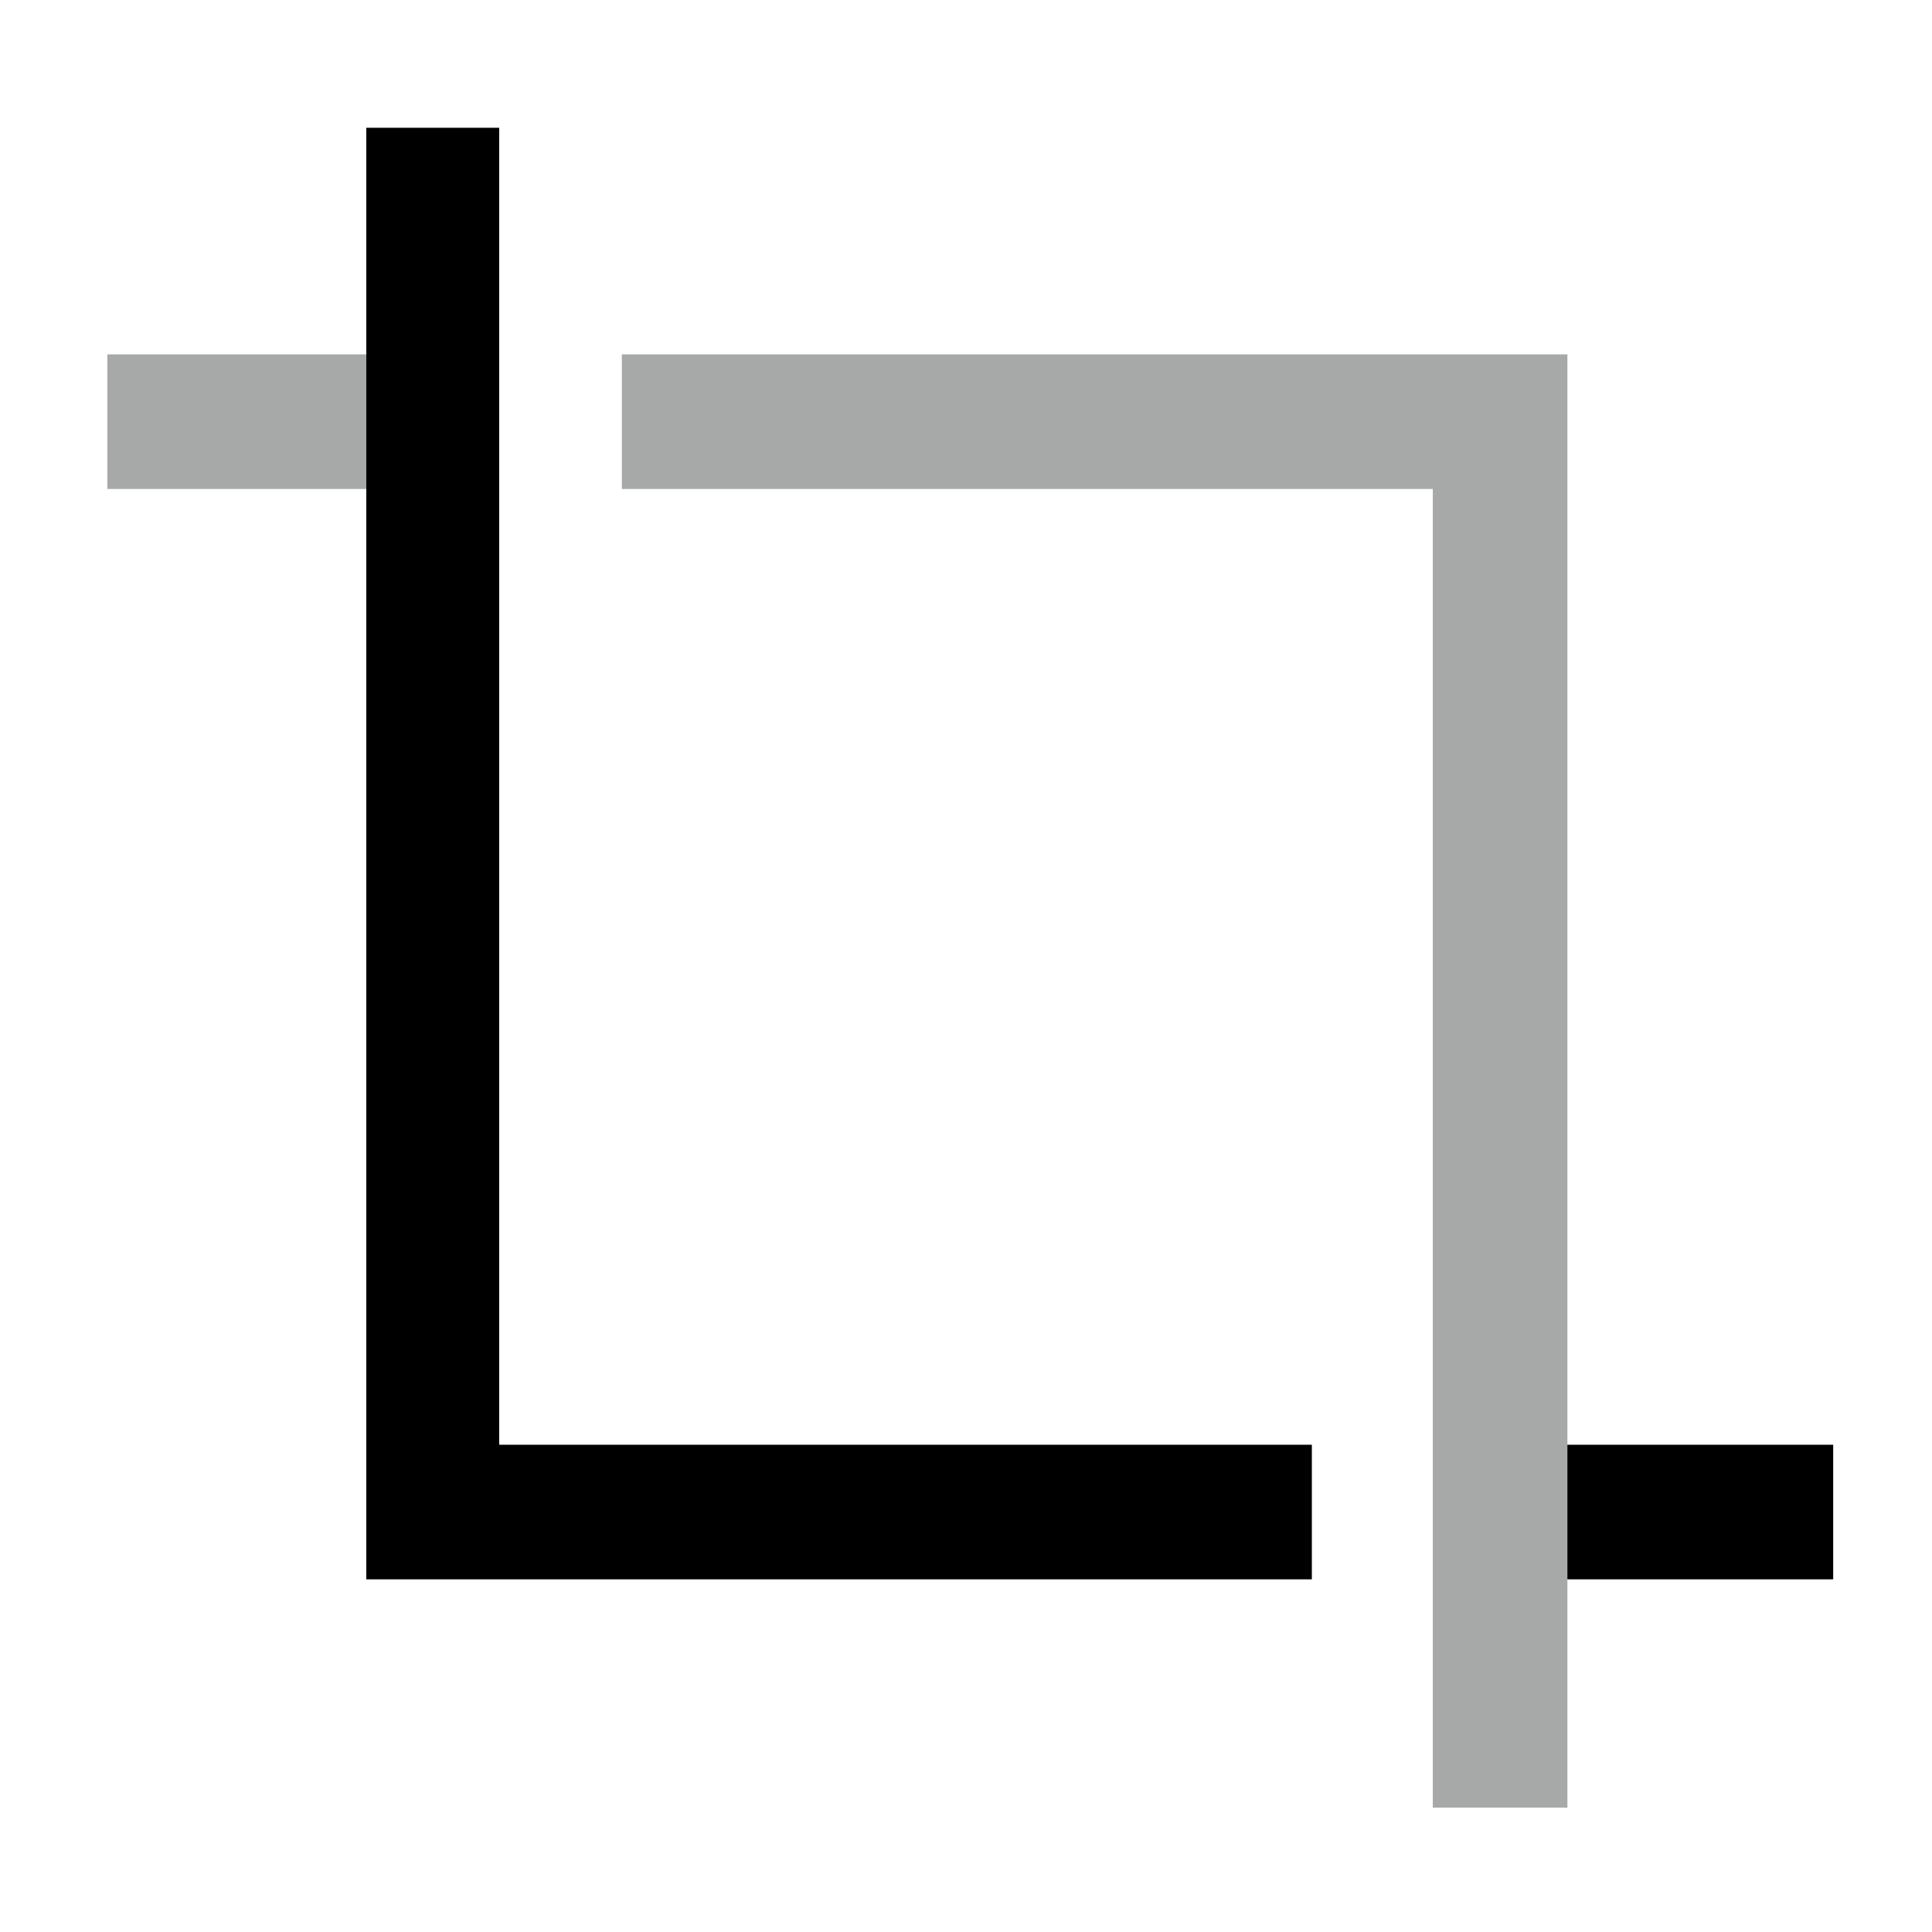
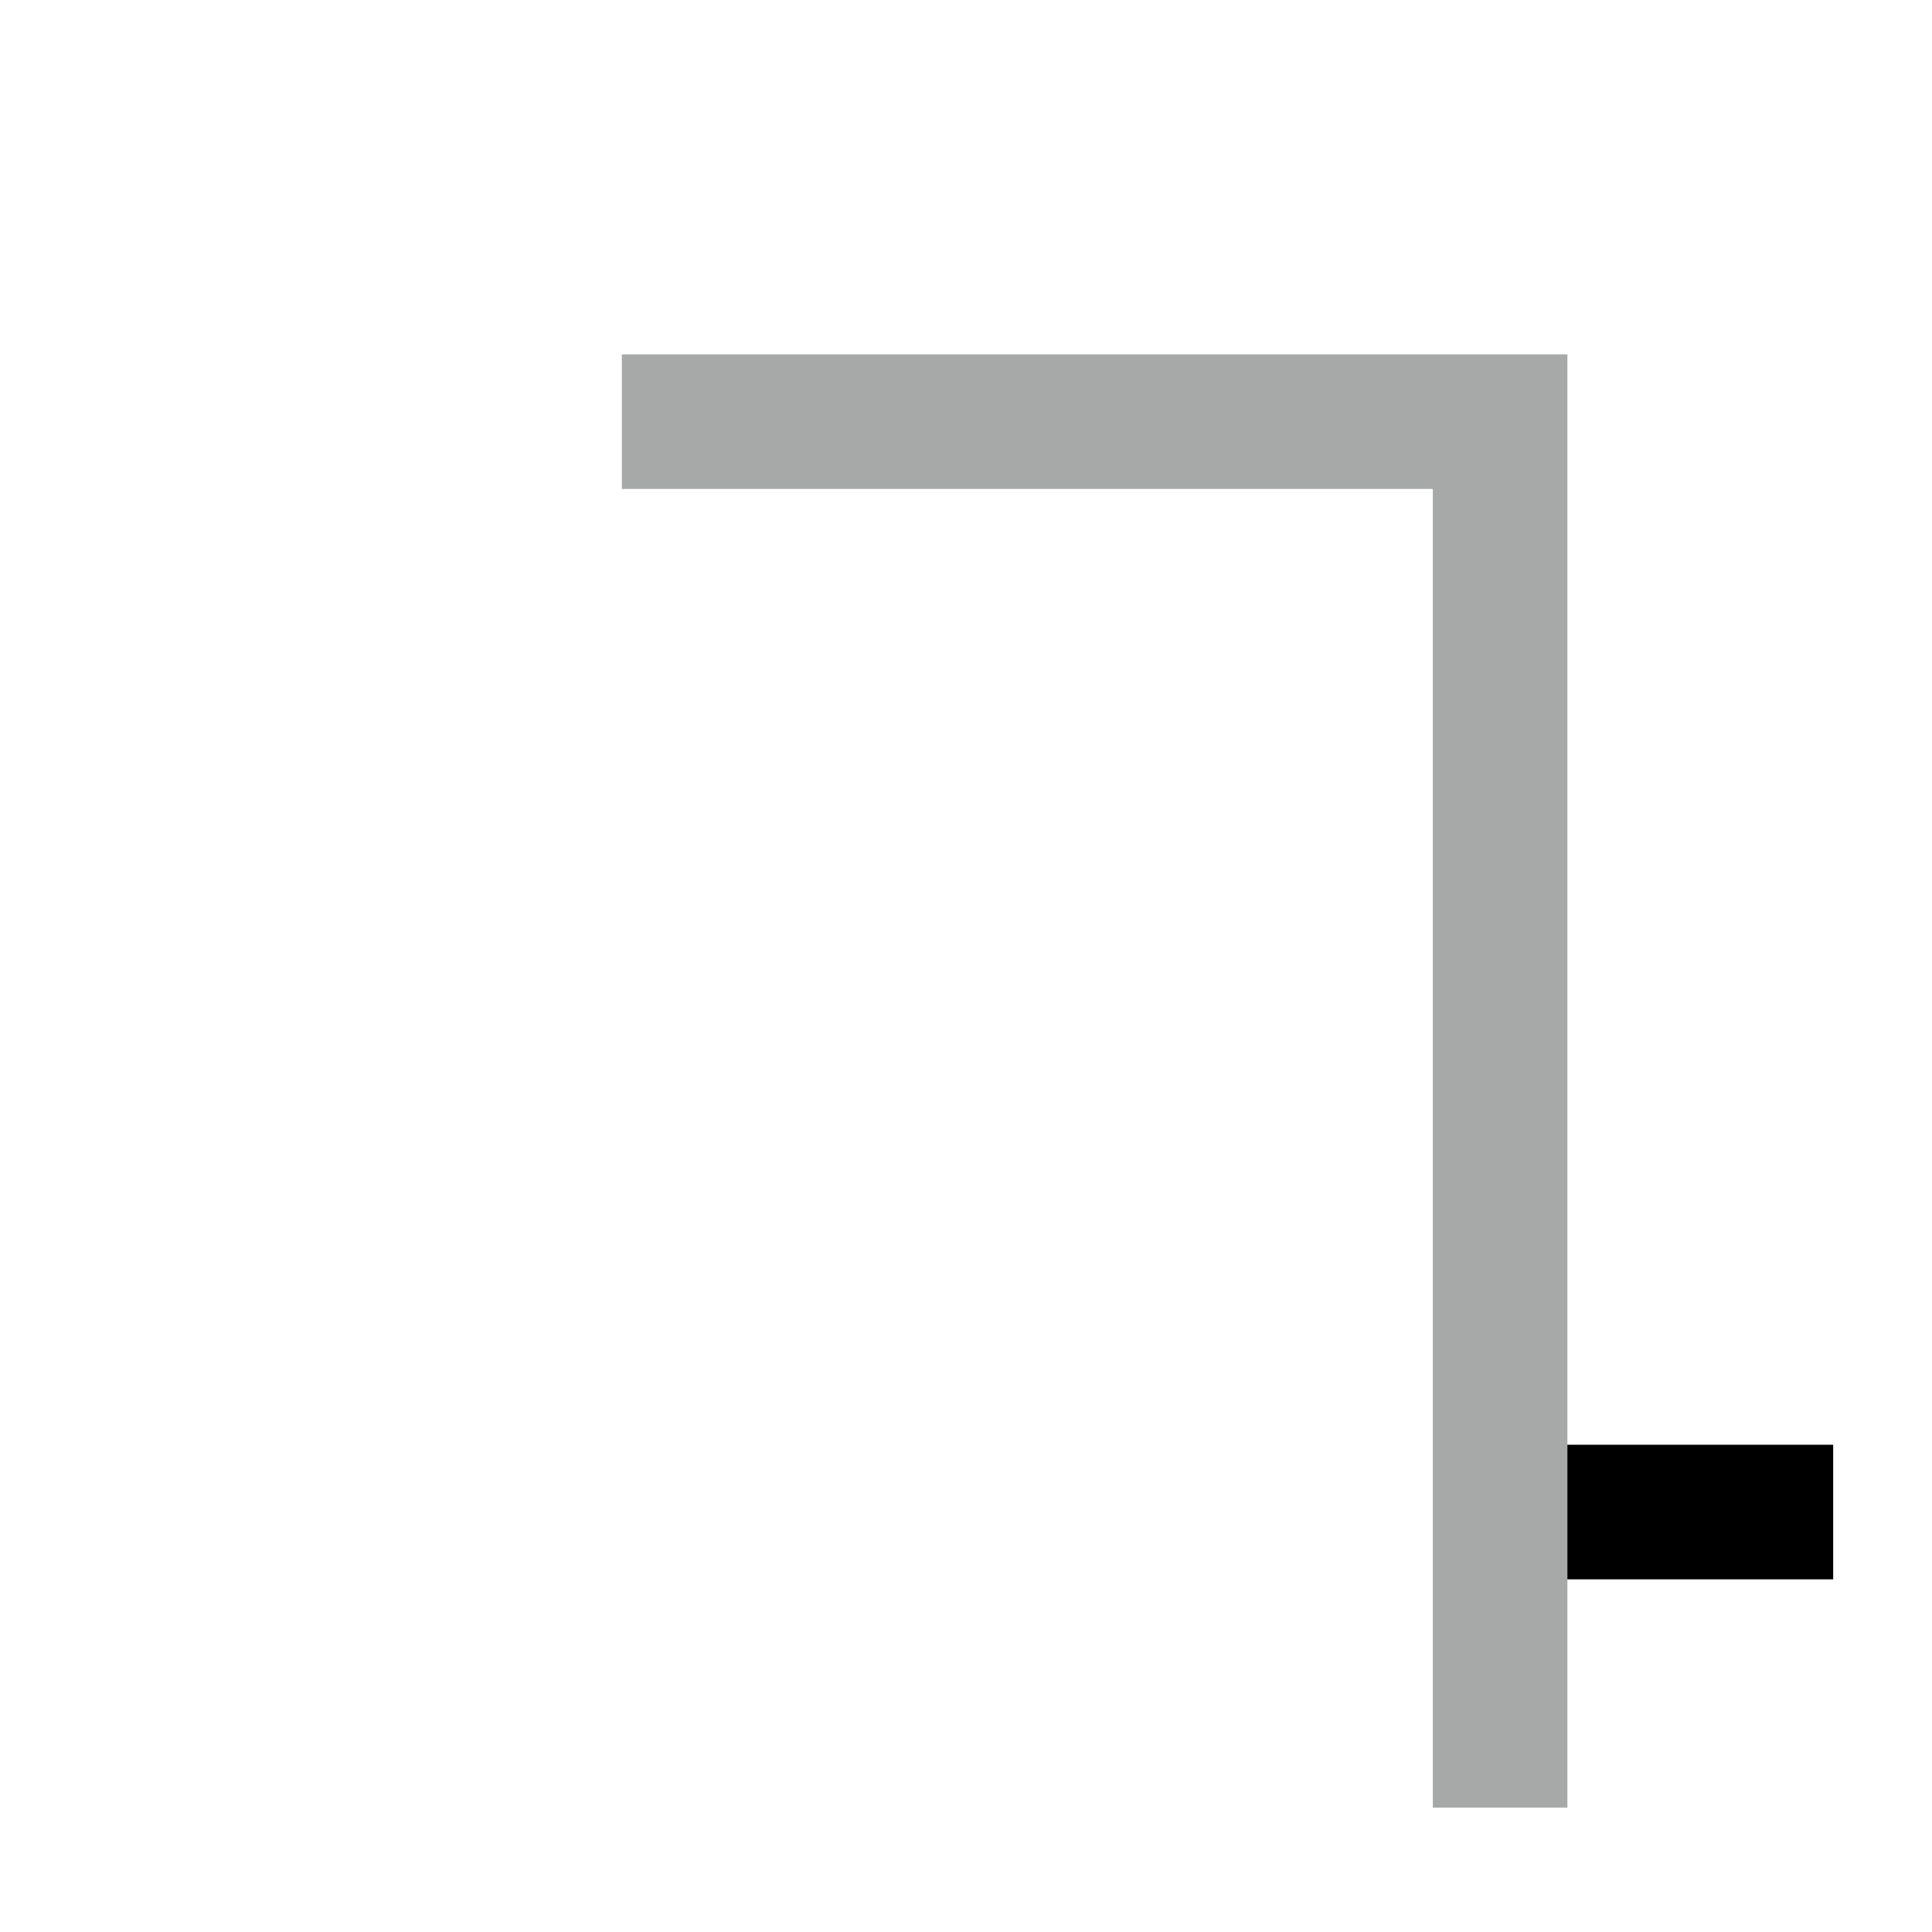
<svg xmlns="http://www.w3.org/2000/svg" version="1.1" id="圖層_1" x="0px" y="0px" viewBox="0 0 113.4 113.4" style="enable-background:new 0 0 113.4 113.4;" xml:space="preserve">
  <style type="text/css">
	.st0{fill:#A7A8A8;}
</style>
  <g>
    <rect x="85.1" y="84.8" width="22.5" height="7.9" />
-     <rect x="6.3" y="20.8" class="st0" width="22.5" height="7.9" />
    <polygon class="st0" points="36.5,20.8 36.5,28.7 84.1,28.7 84.1,106.1 92,106.1 92,28.7 92,28.7 92,20.8  " />
  </g>
  <g>
-     <polygon points="77,84.8 29.3,84.8 29.3,7.5 21.5,7.5 21.5,92.7 29.3,92.7 29.3,92.7 77,92.7  " />
-   </g>
+     </g>
</svg>